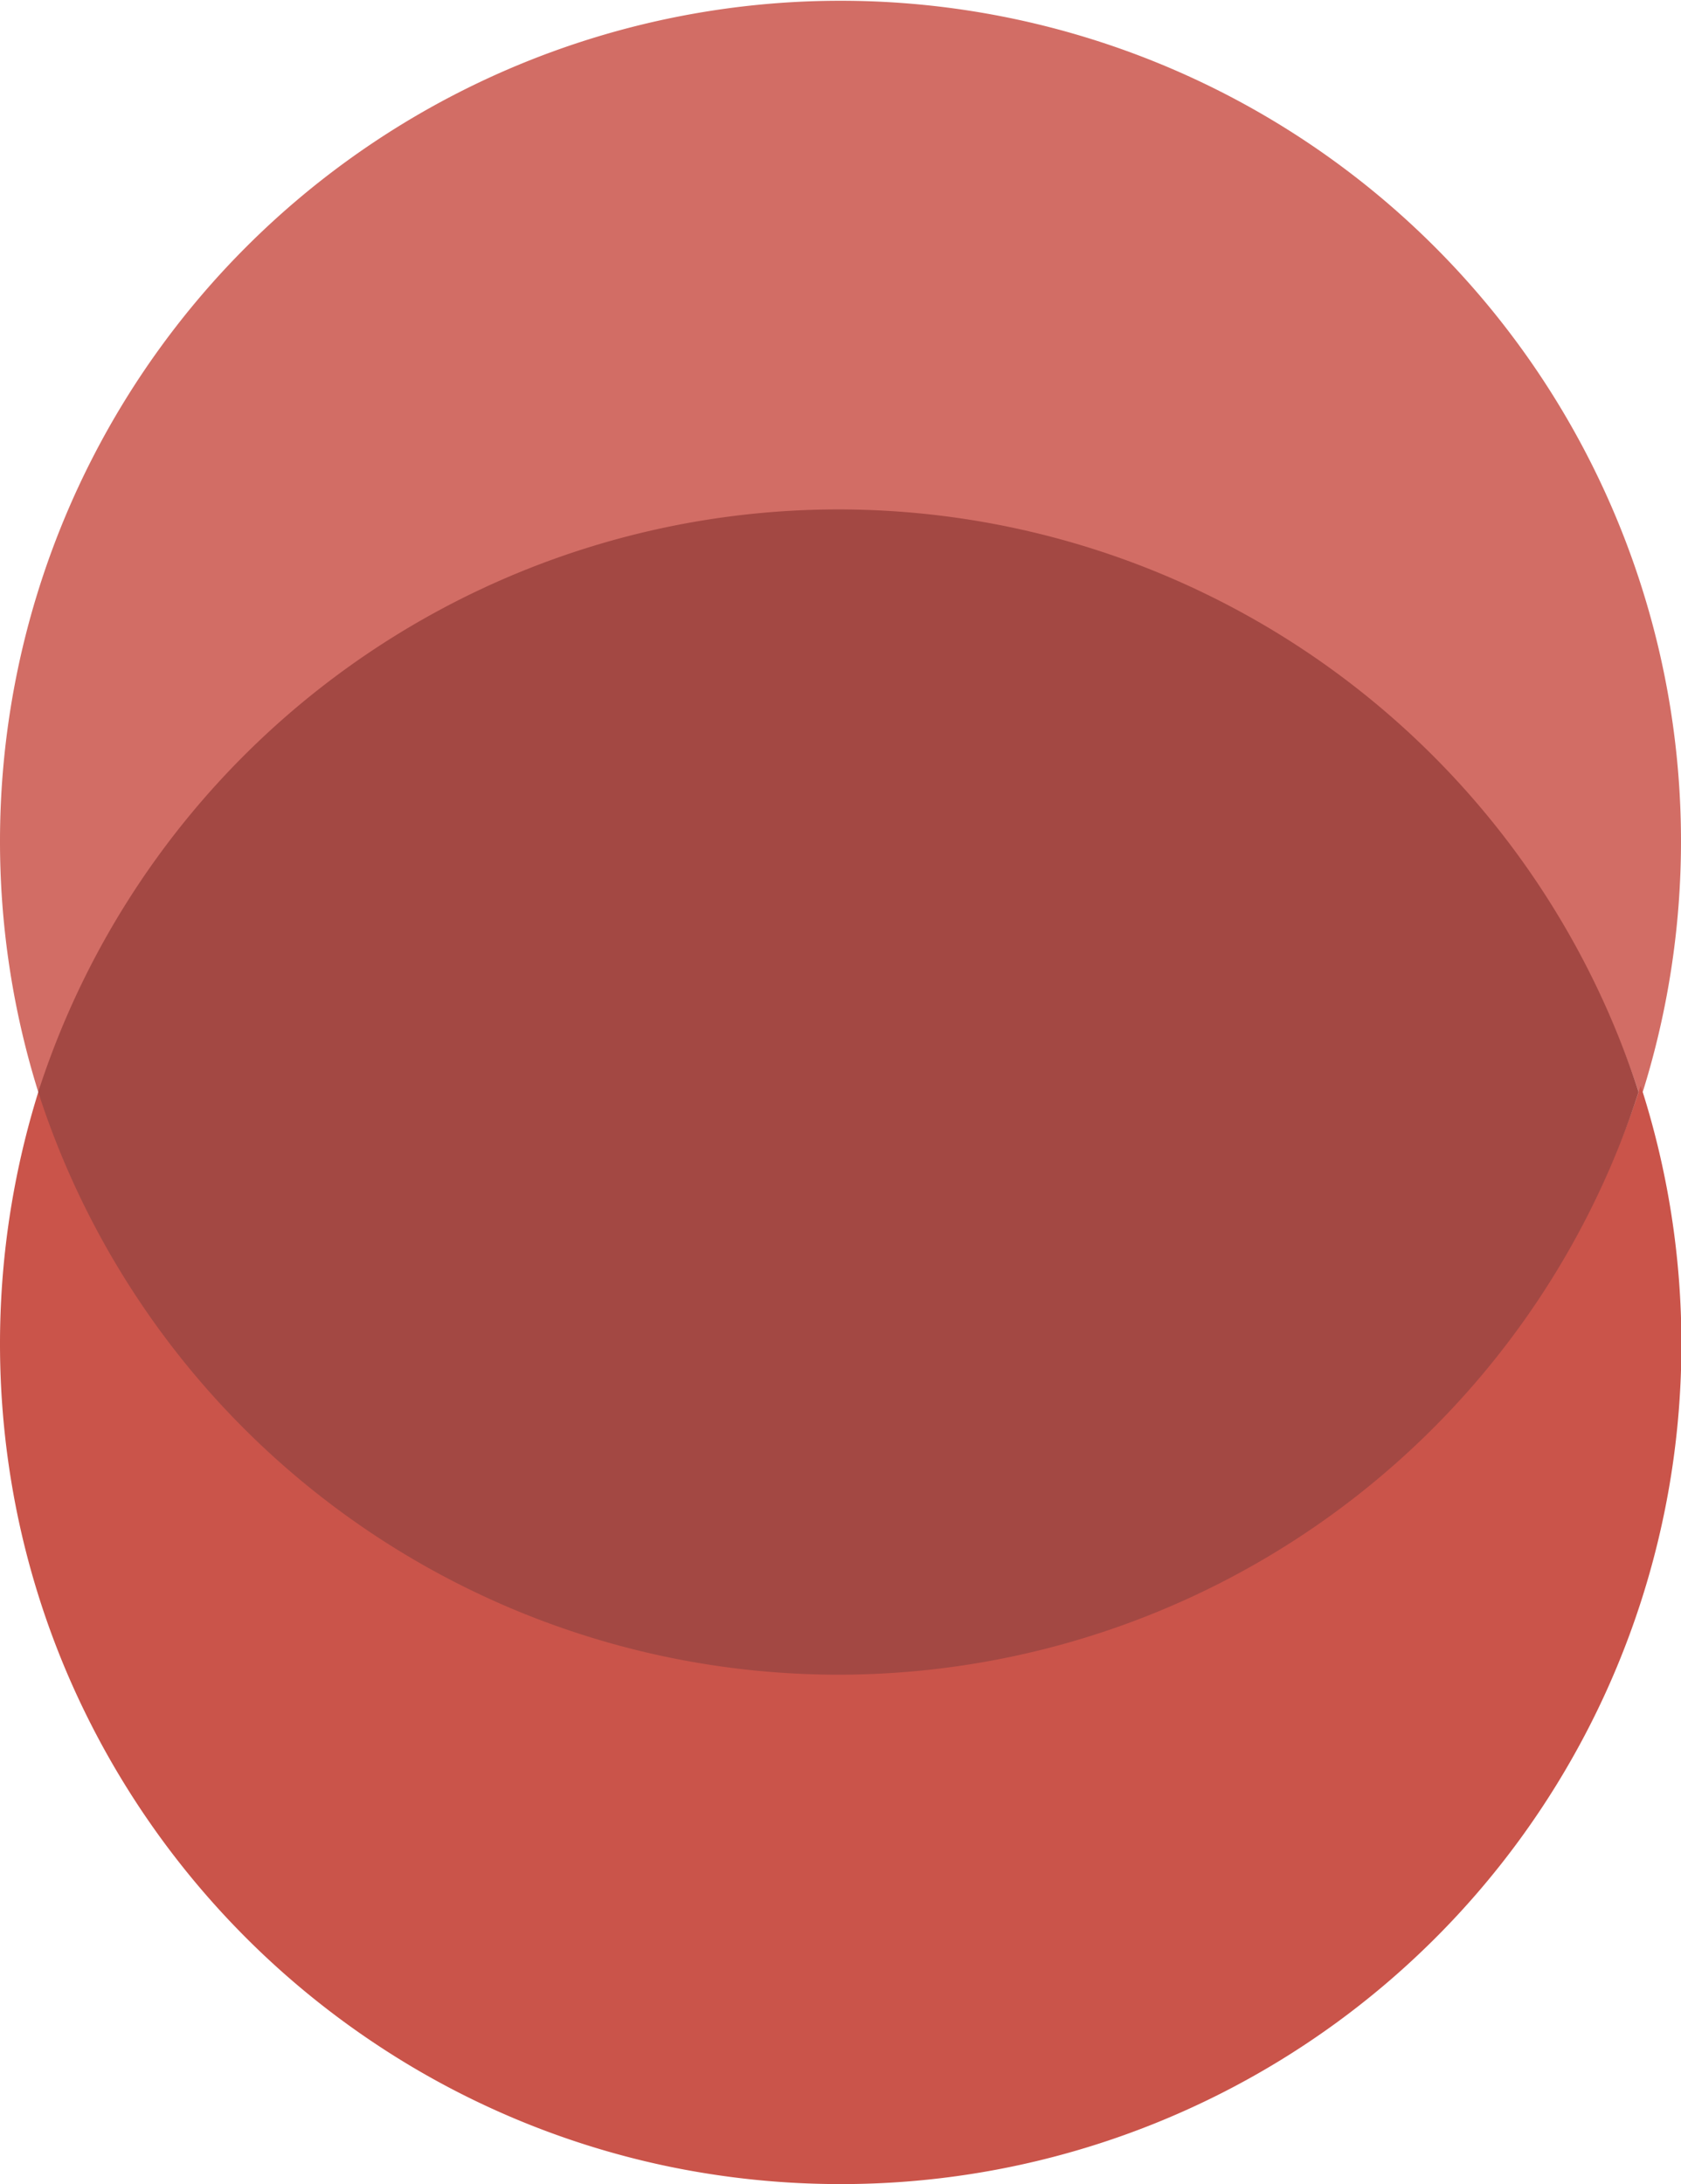
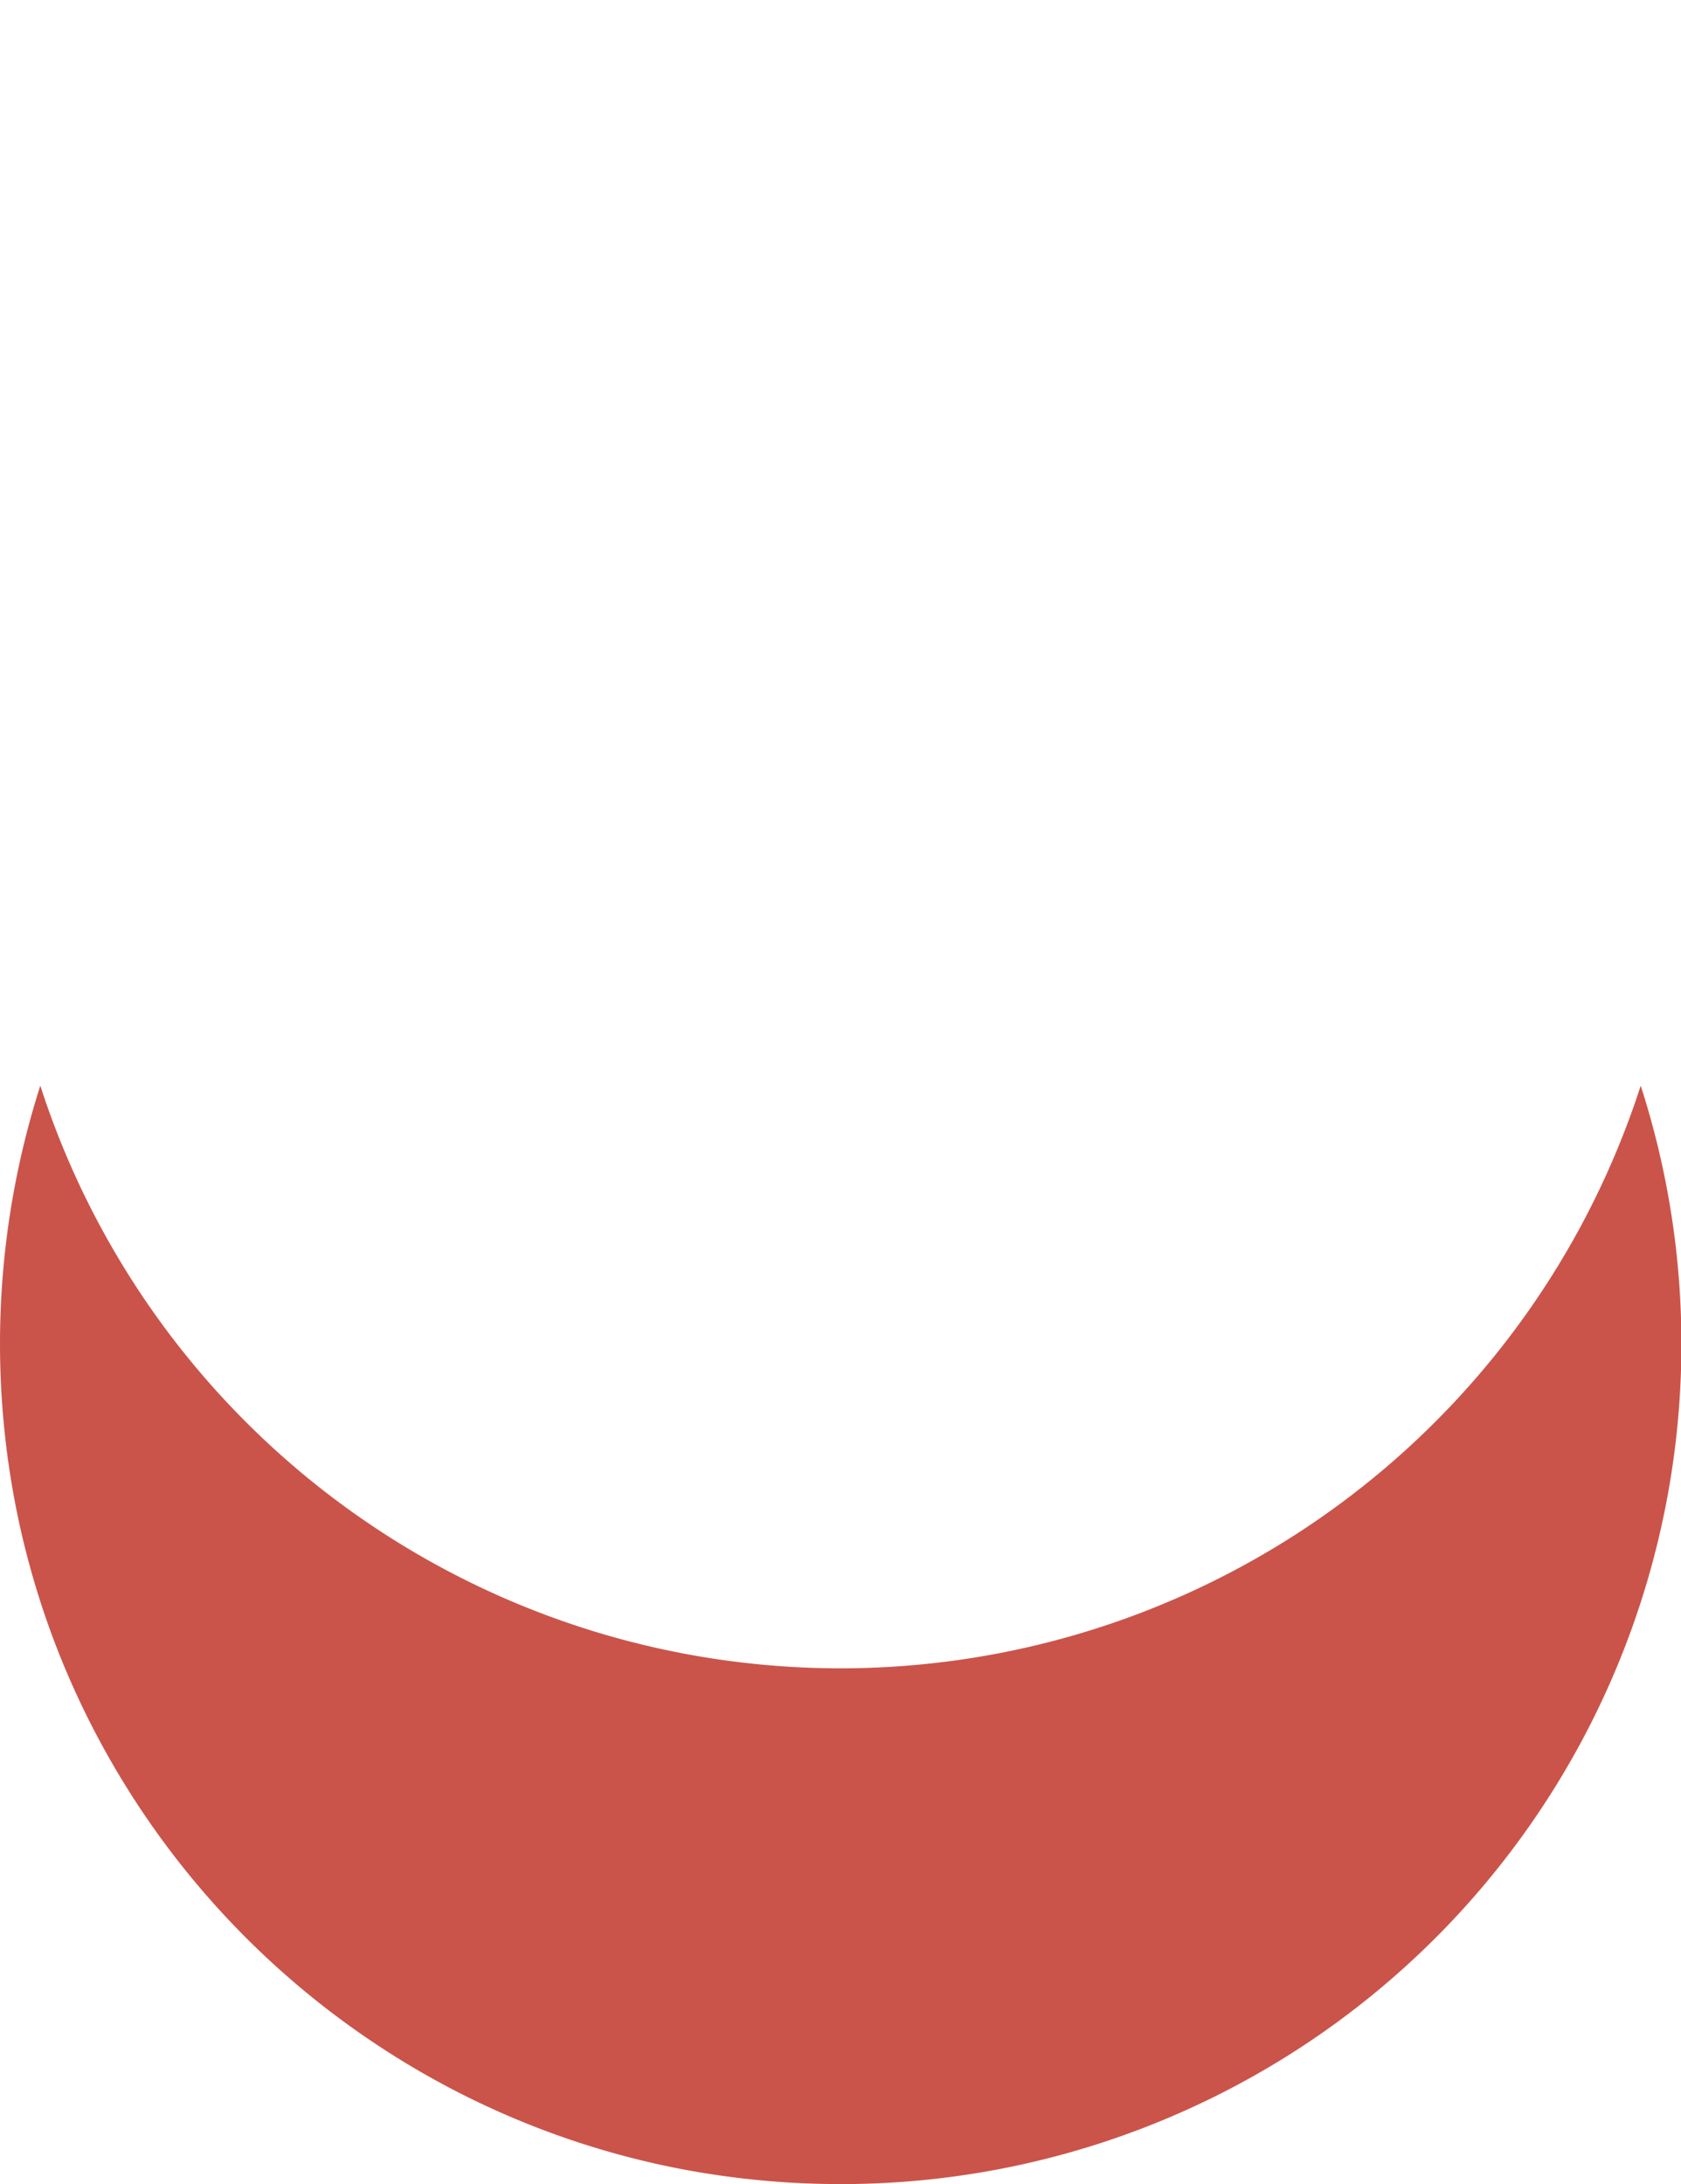
<svg xmlns="http://www.w3.org/2000/svg" viewBox="0 0 264 343.003">
  <g transform="translate(-1631 1271.003)">
-     <path d="M6.328,172.5v0a132,132,0,1,1,251.344,0,132.052,132.052,0,0,0-251.342,0Z" transform="translate(1631 -1271.003)" fill="#ca544a" opacity="0.85" />
    <path d="M132,345a132.974,132.974,0,0,1-26.6-2.682,131.278,131.278,0,0,1-47.2-19.862A132.386,132.386,0,0,1,10.373,264.38,131.331,131.331,0,0,1,2.682,239.6a132.953,132.953,0,0,1,3.648-67.1,132.051,132.051,0,0,0,251.341,0A131.927,131.927,0,0,1,132,345Z" transform="translate(1631 -1273)" fill="#ca544a" />
-     <path d="M6.329,172.5a132.051,132.051,0,0,1,251.341,0,132.051,132.051,0,0,1-251.341,0Z" transform="translate(1630.671 -1272)" fill="#a34843" />
  </g>
</svg>